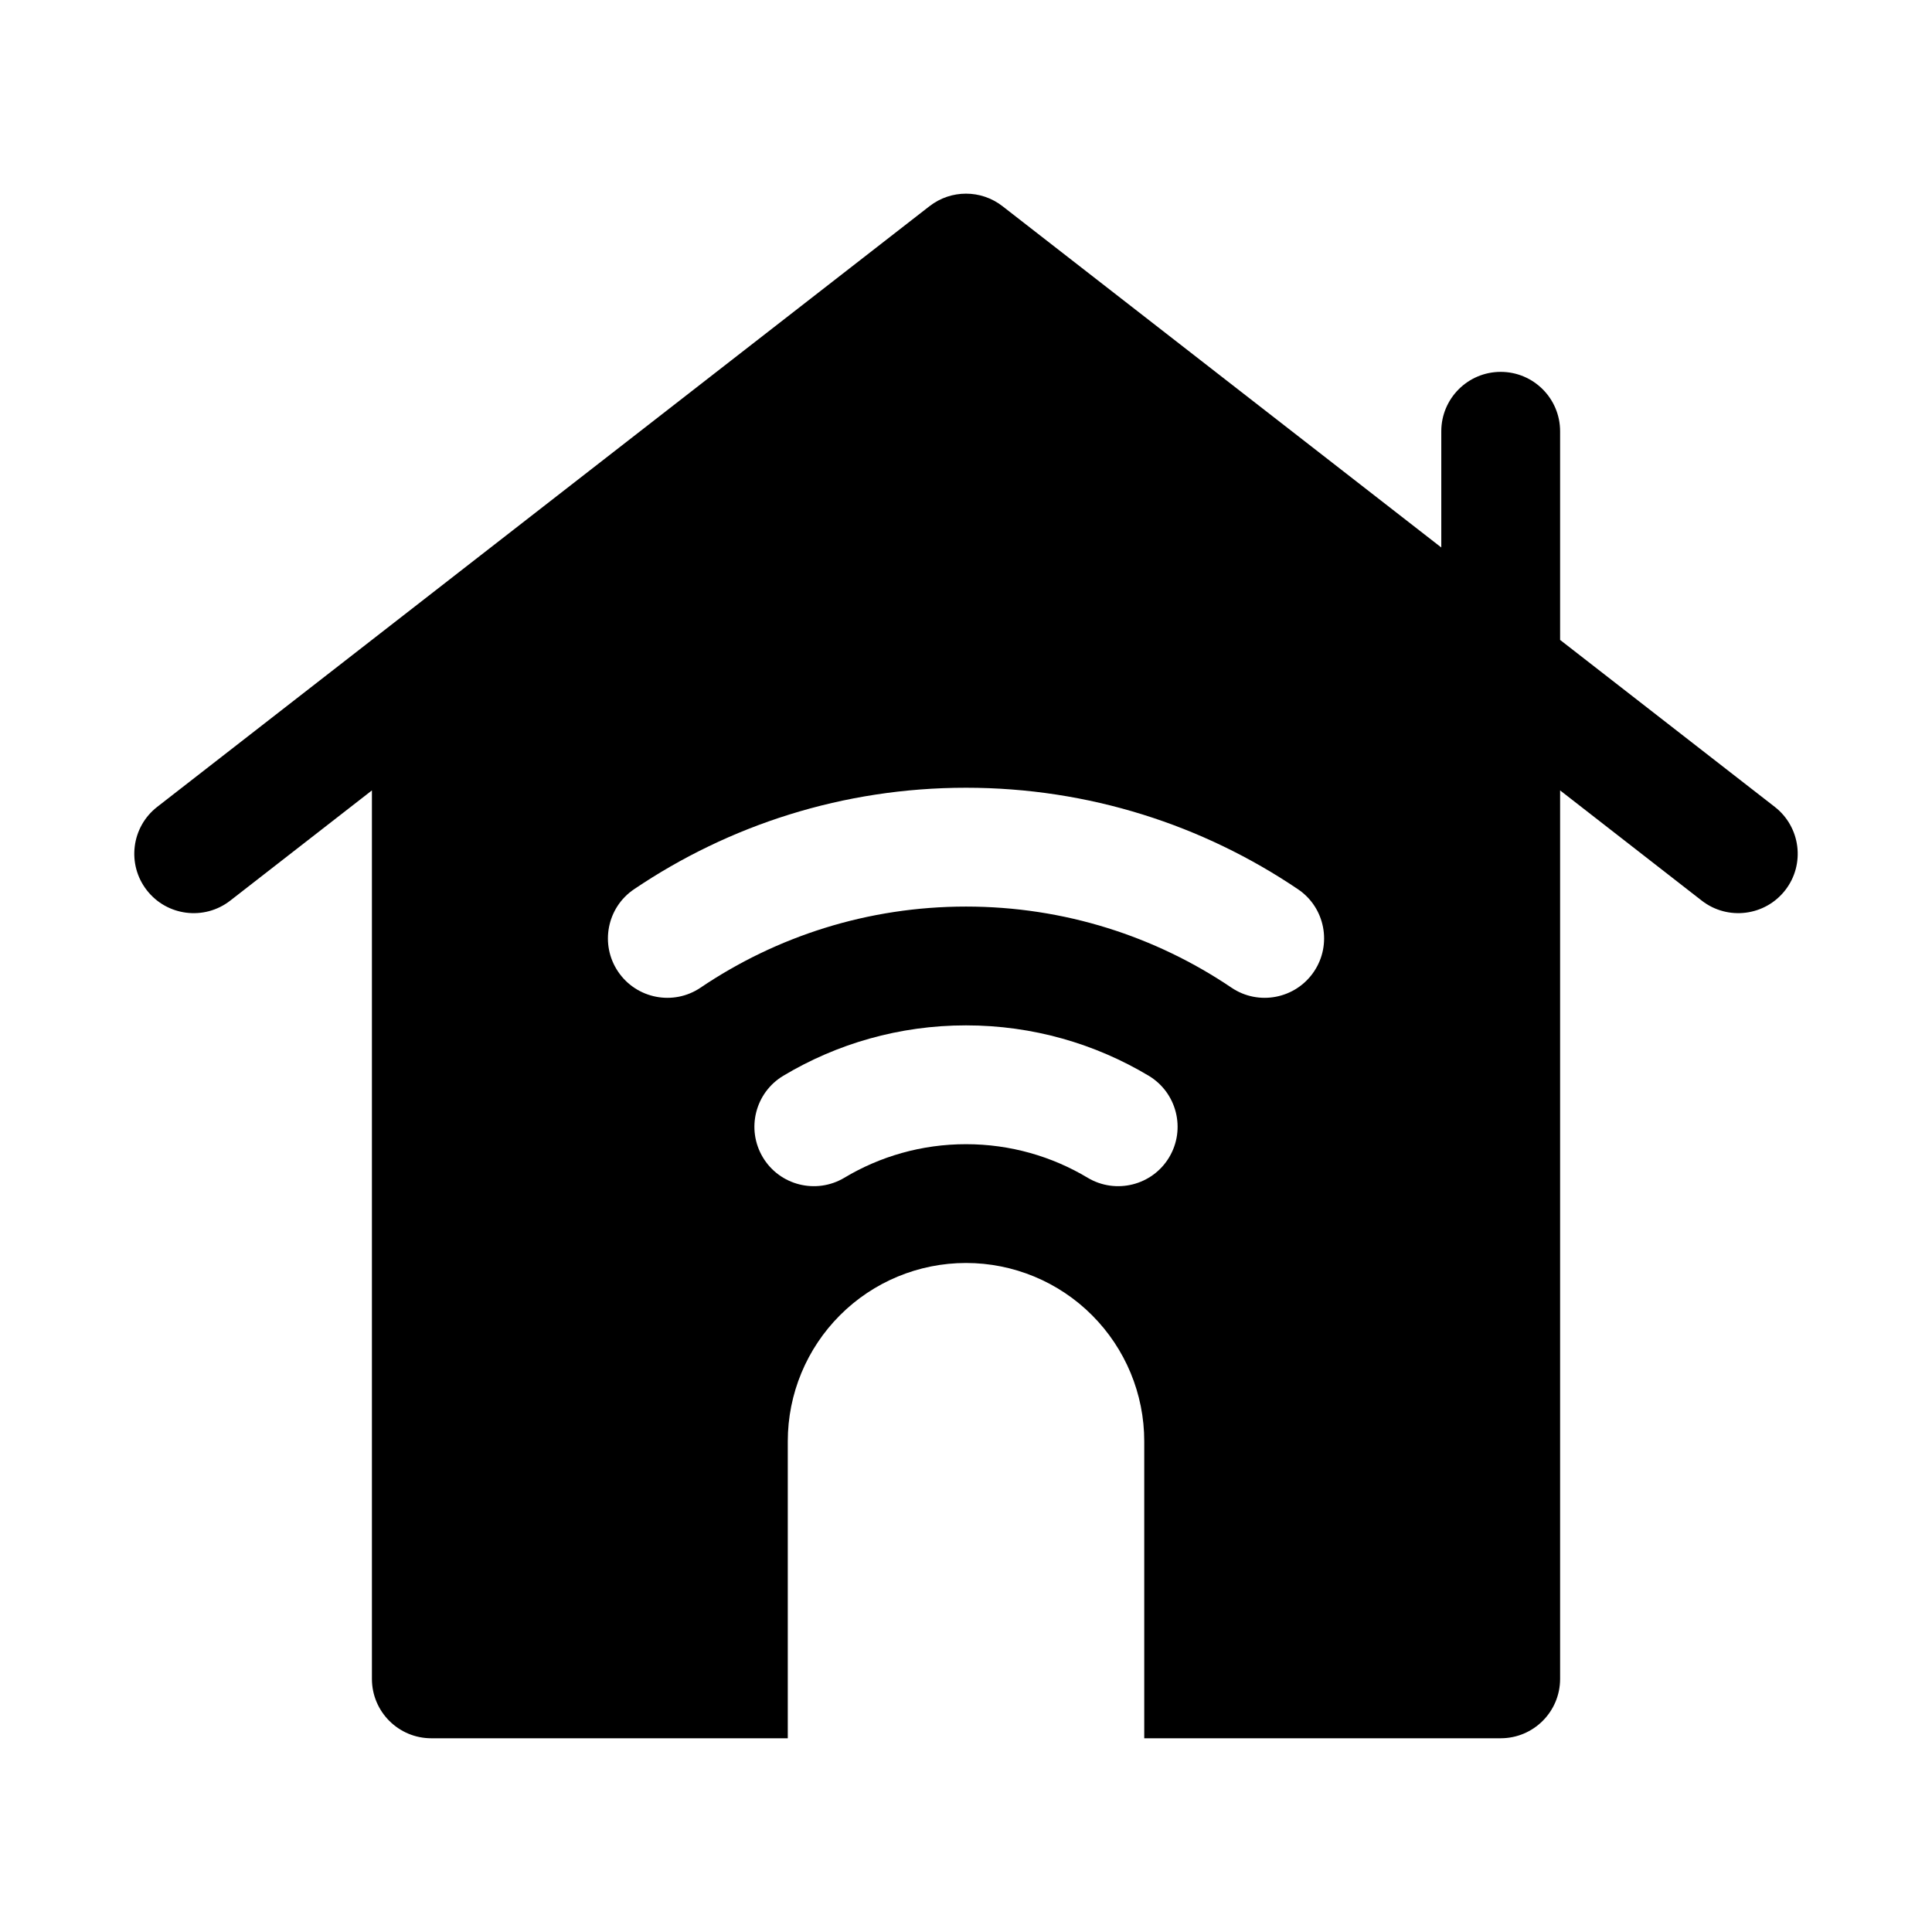
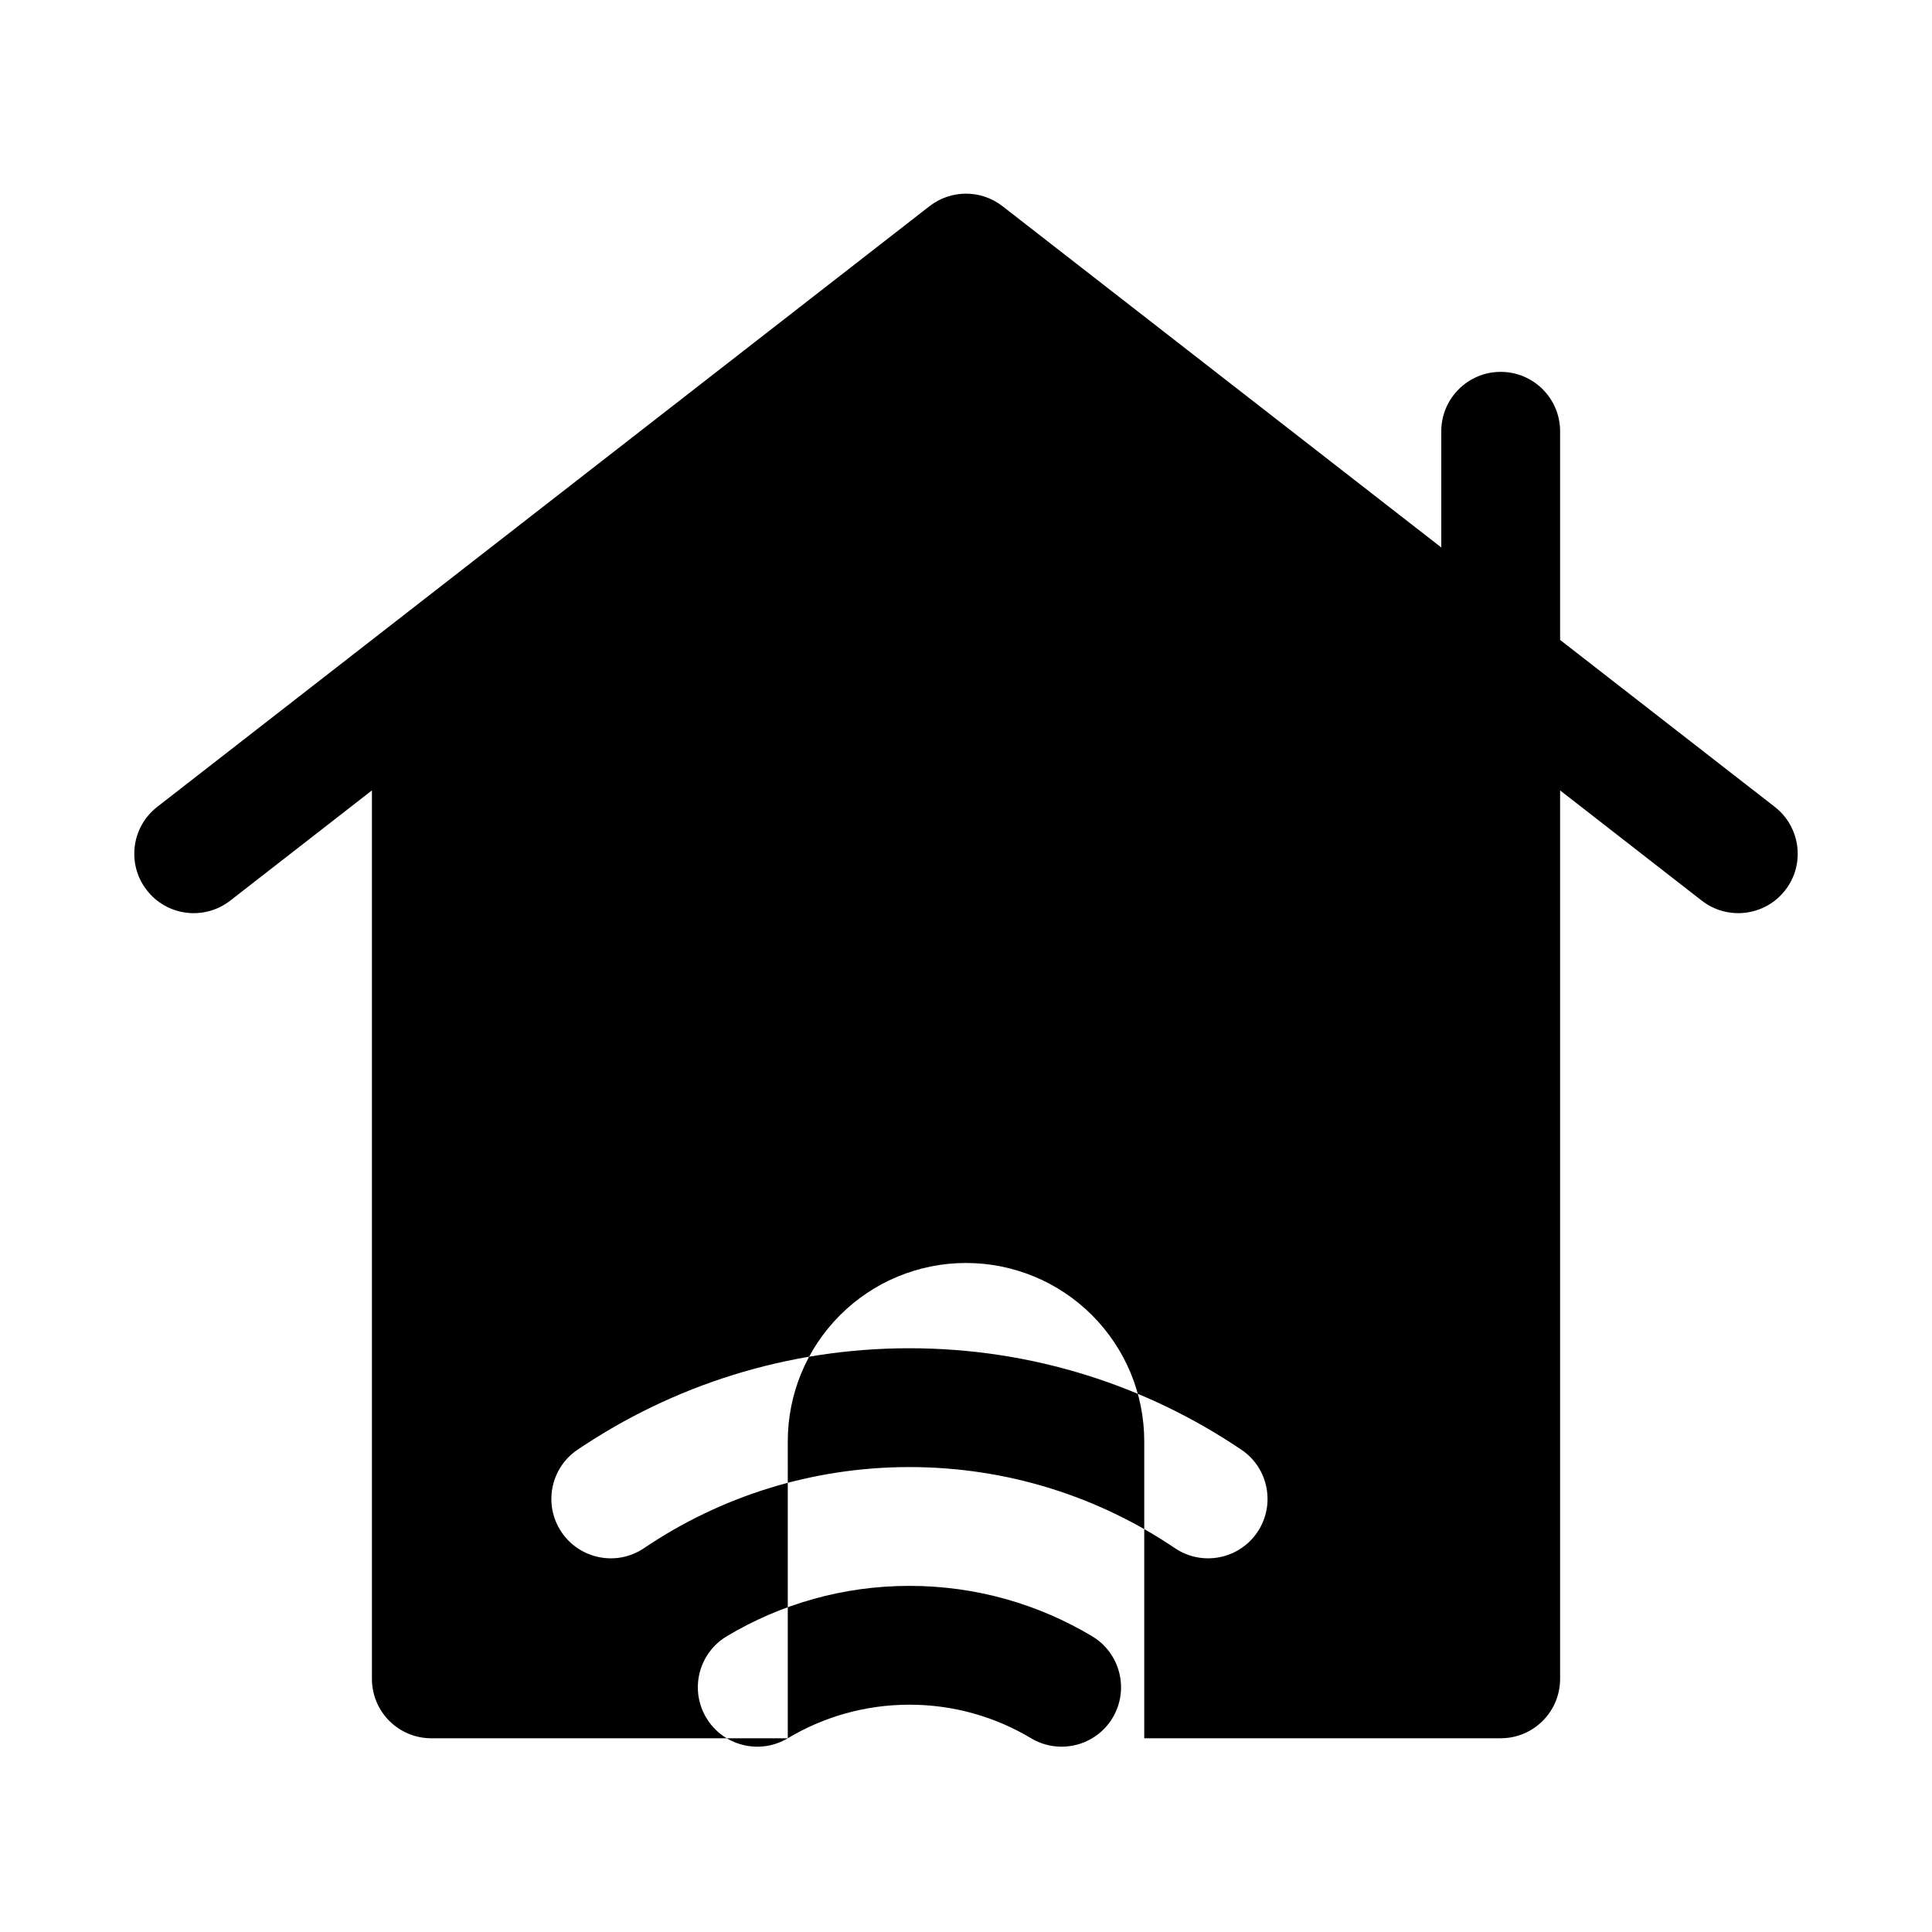
<svg xmlns="http://www.w3.org/2000/svg" fill="#000000" width="800px" height="800px" version="1.1" viewBox="144 144 512 512">
-   <path d="m352.77 604.66h-94.465c-8.688 0-15.742-7.035-15.742-15.742v-235.45l-37.566 29.223c-6.863 5.32-16.766 4.09-22.09-2.773-5.336-6.848-4.109-16.75 2.758-22.09l204.67-159.19c5.684-4.422 13.648-4.422 19.332 0l116.29 90.449v-30.793c0-8.691 7.055-15.746 15.746-15.746 8.691 0 15.742 7.055 15.742 15.746v55.293l56.883 44.238c6.867 5.34 8.109 15.242 2.773 22.09-5.336 6.863-15.242 8.094-22.105 2.773l-37.551-29.223v235.45c0 8.707-7.051 15.742-15.742 15.742h-94.465v-78.719c0-12.516-4.977-24.531-13.84-33.395-8.848-8.863-20.859-13.84-33.391-13.84v15.746-15.746c-12.535 0-24.547 4.977-33.395 13.84-8.863 8.863-13.84 20.879-13.84 33.395zm14.988-148.54c9.43-5.652 20.469-8.898 32.246-8.898 11.773 0 22.812 3.246 32.242 8.898 7.461 4.453 17.145 2.031 21.602-5.434 4.453-7.461 2.031-17.129-5.434-21.602-14.152-8.469-30.715-13.352-48.41-13.352-17.699 0-34.262 4.883-48.414 13.352-7.465 4.473-9.887 14.141-5.434 21.602 4.457 7.465 14.141 9.887 21.602 5.434zm-38.102-50.383c20.09-13.57 44.305-21.488 70.348-21.488 26.039 0 50.254 7.918 70.344 21.488 7.195 4.867 16.988 2.961 21.852-4.234 4.867-7.195 2.977-17.004-4.234-21.852-25.129-16.973-55.387-26.891-87.961-26.891s-62.836 9.918-87.965 26.891c-7.211 4.848-9.098 14.656-4.234 21.852 4.867 7.195 14.66 9.102 21.852 4.234z" fill-rule="evenodd" />
+   <path d="m352.77 604.66h-94.465c-8.688 0-15.742-7.035-15.742-15.742v-235.45l-37.566 29.223c-6.863 5.32-16.766 4.09-22.09-2.773-5.336-6.848-4.109-16.75 2.758-22.09l204.67-159.19c5.684-4.422 13.648-4.422 19.332 0l116.29 90.449v-30.793c0-8.691 7.055-15.746 15.746-15.746 8.691 0 15.742 7.055 15.742 15.746v55.293l56.883 44.238c6.867 5.34 8.109 15.242 2.773 22.09-5.336 6.863-15.242 8.094-22.105 2.773l-37.551-29.223v235.45c0 8.707-7.051 15.742-15.742 15.742h-94.465v-78.719c0-12.516-4.977-24.531-13.84-33.395-8.848-8.863-20.859-13.84-33.391-13.84v15.746-15.746c-12.535 0-24.547 4.977-33.395 13.84-8.863 8.863-13.84 20.879-13.84 33.395zc9.43-5.652 20.469-8.898 32.246-8.898 11.773 0 22.812 3.246 32.242 8.898 7.461 4.453 17.145 2.031 21.602-5.434 4.453-7.461 2.031-17.129-5.434-21.602-14.152-8.469-30.715-13.352-48.41-13.352-17.699 0-34.262 4.883-48.414 13.352-7.465 4.473-9.887 14.141-5.434 21.602 4.457 7.465 14.141 9.887 21.602 5.434zm-38.102-50.383c20.09-13.57 44.305-21.488 70.348-21.488 26.039 0 50.254 7.918 70.344 21.488 7.195 4.867 16.988 2.961 21.852-4.234 4.867-7.195 2.977-17.004-4.234-21.852-25.129-16.973-55.387-26.891-87.961-26.891s-62.836 9.918-87.965 26.891c-7.211 4.848-9.098 14.656-4.234 21.852 4.867 7.195 14.66 9.102 21.852 4.234z" fill-rule="evenodd" />
</svg>